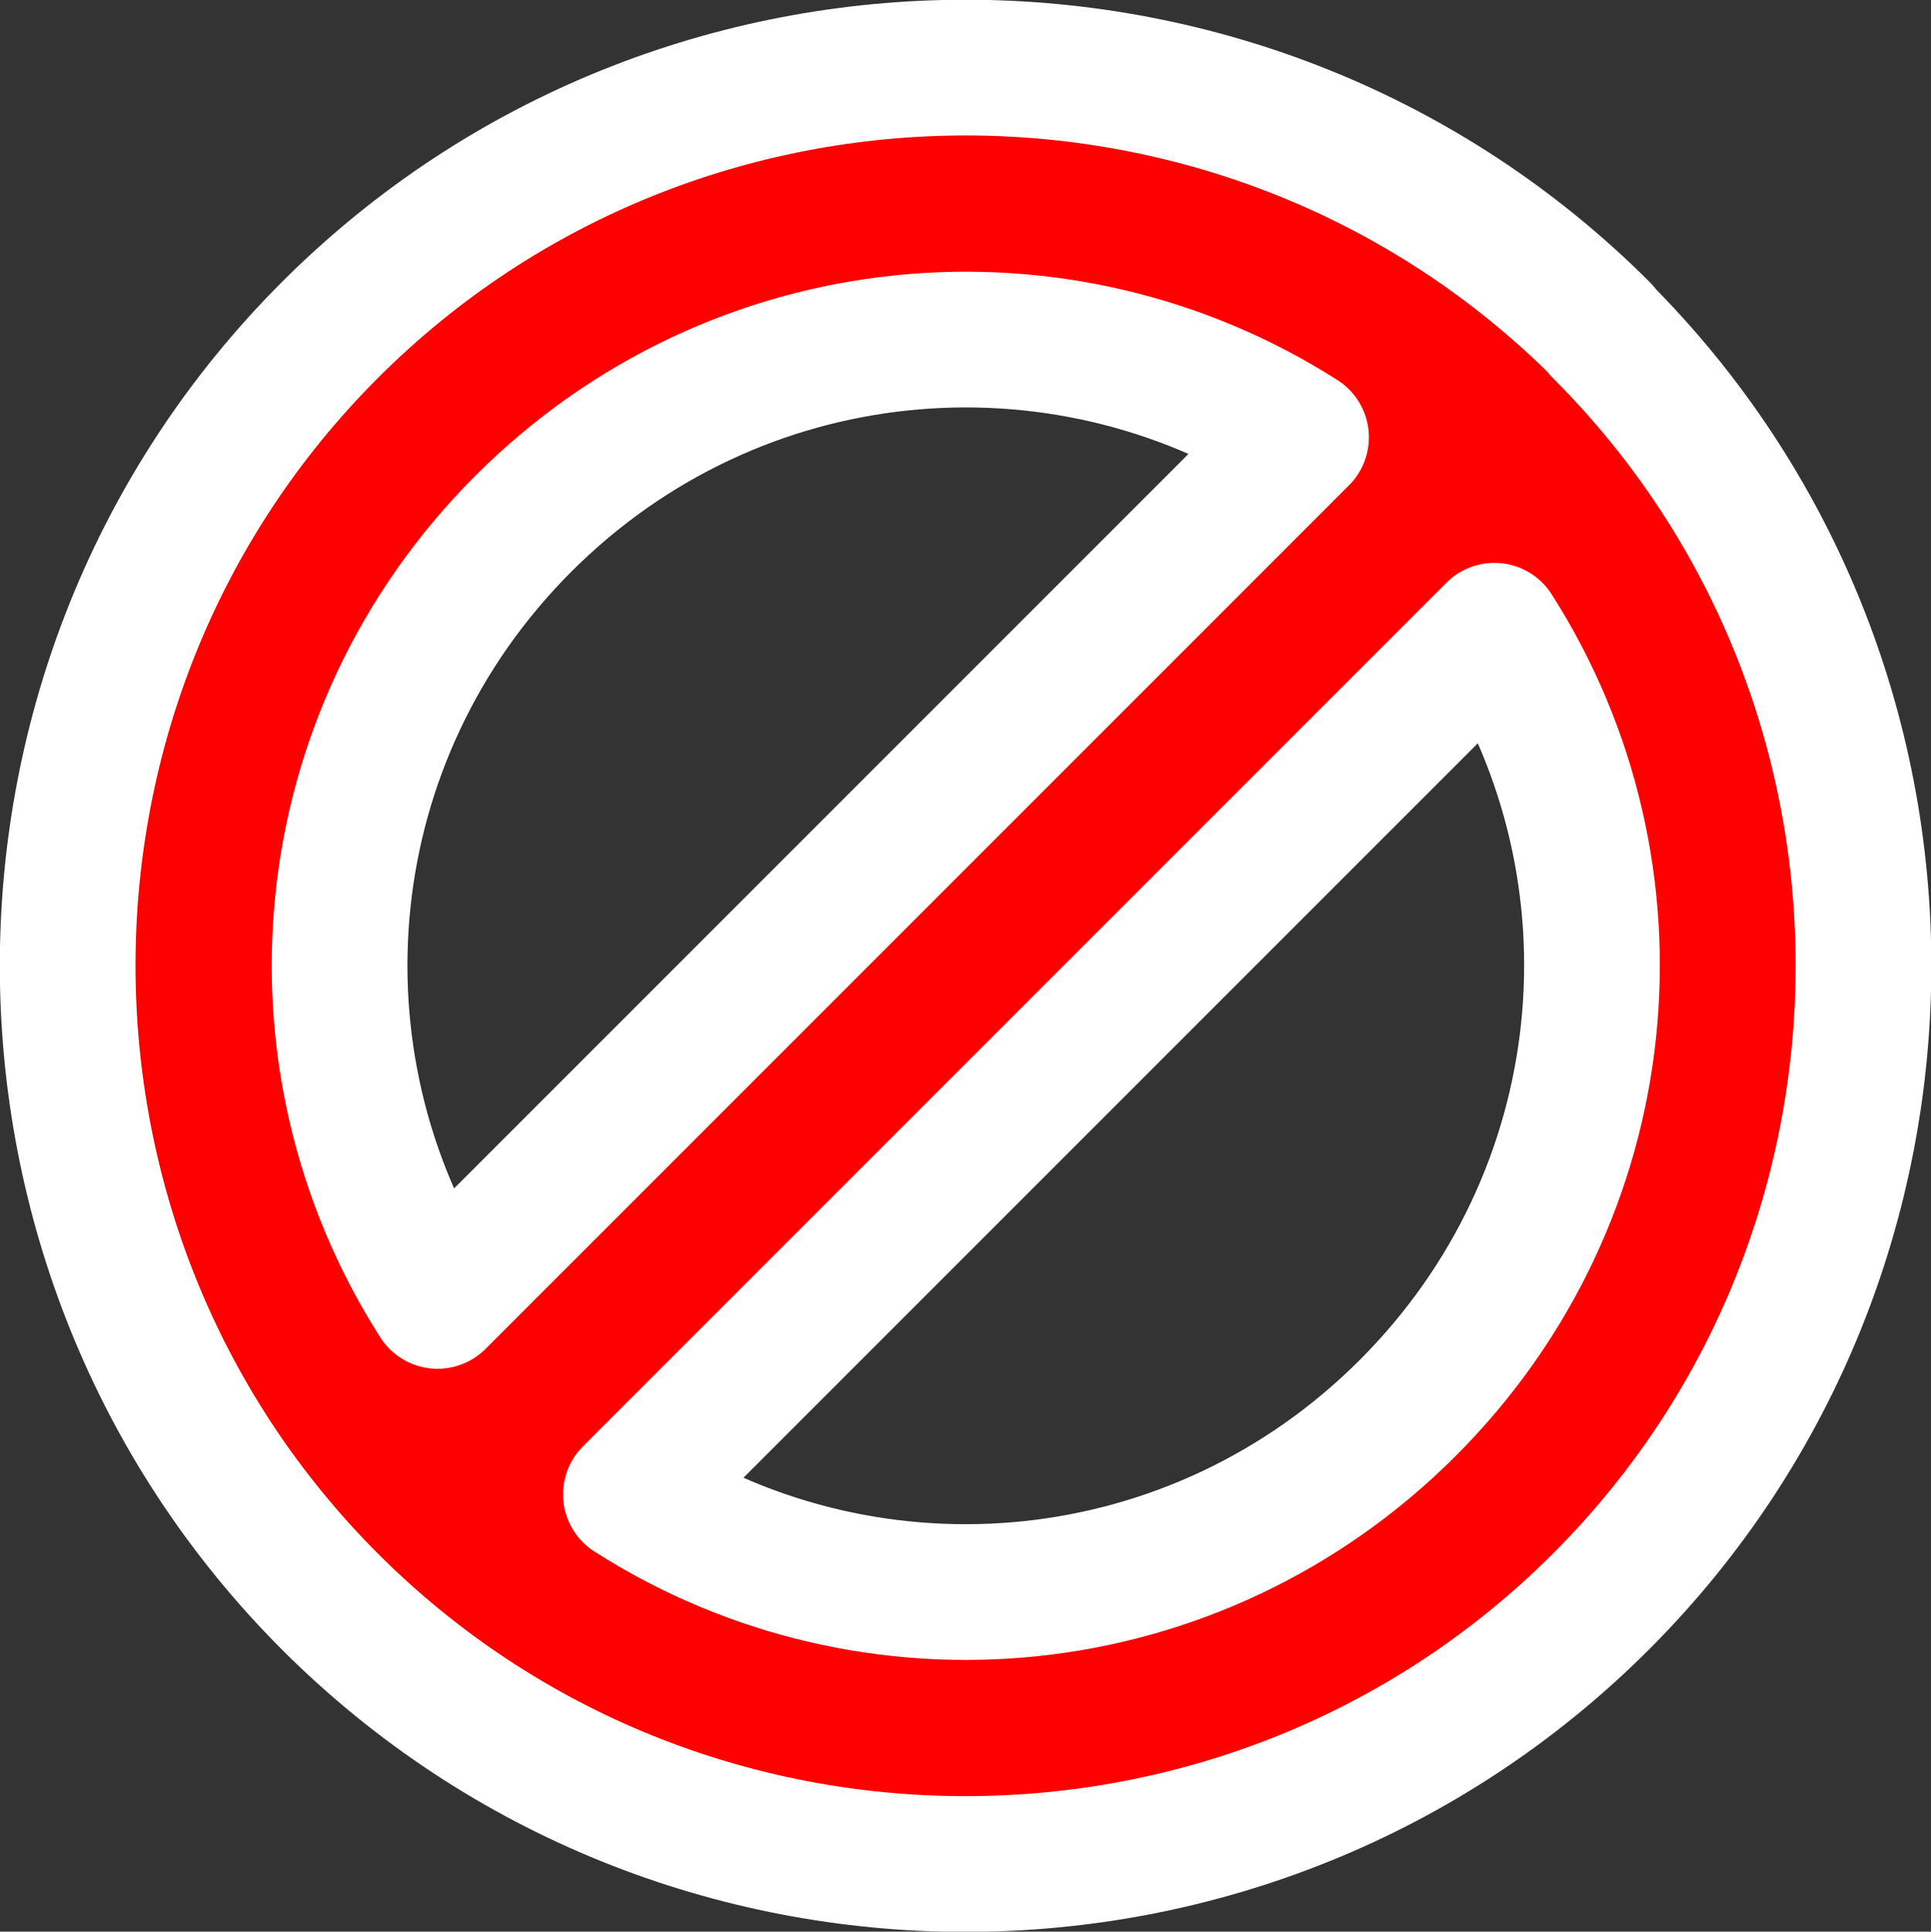
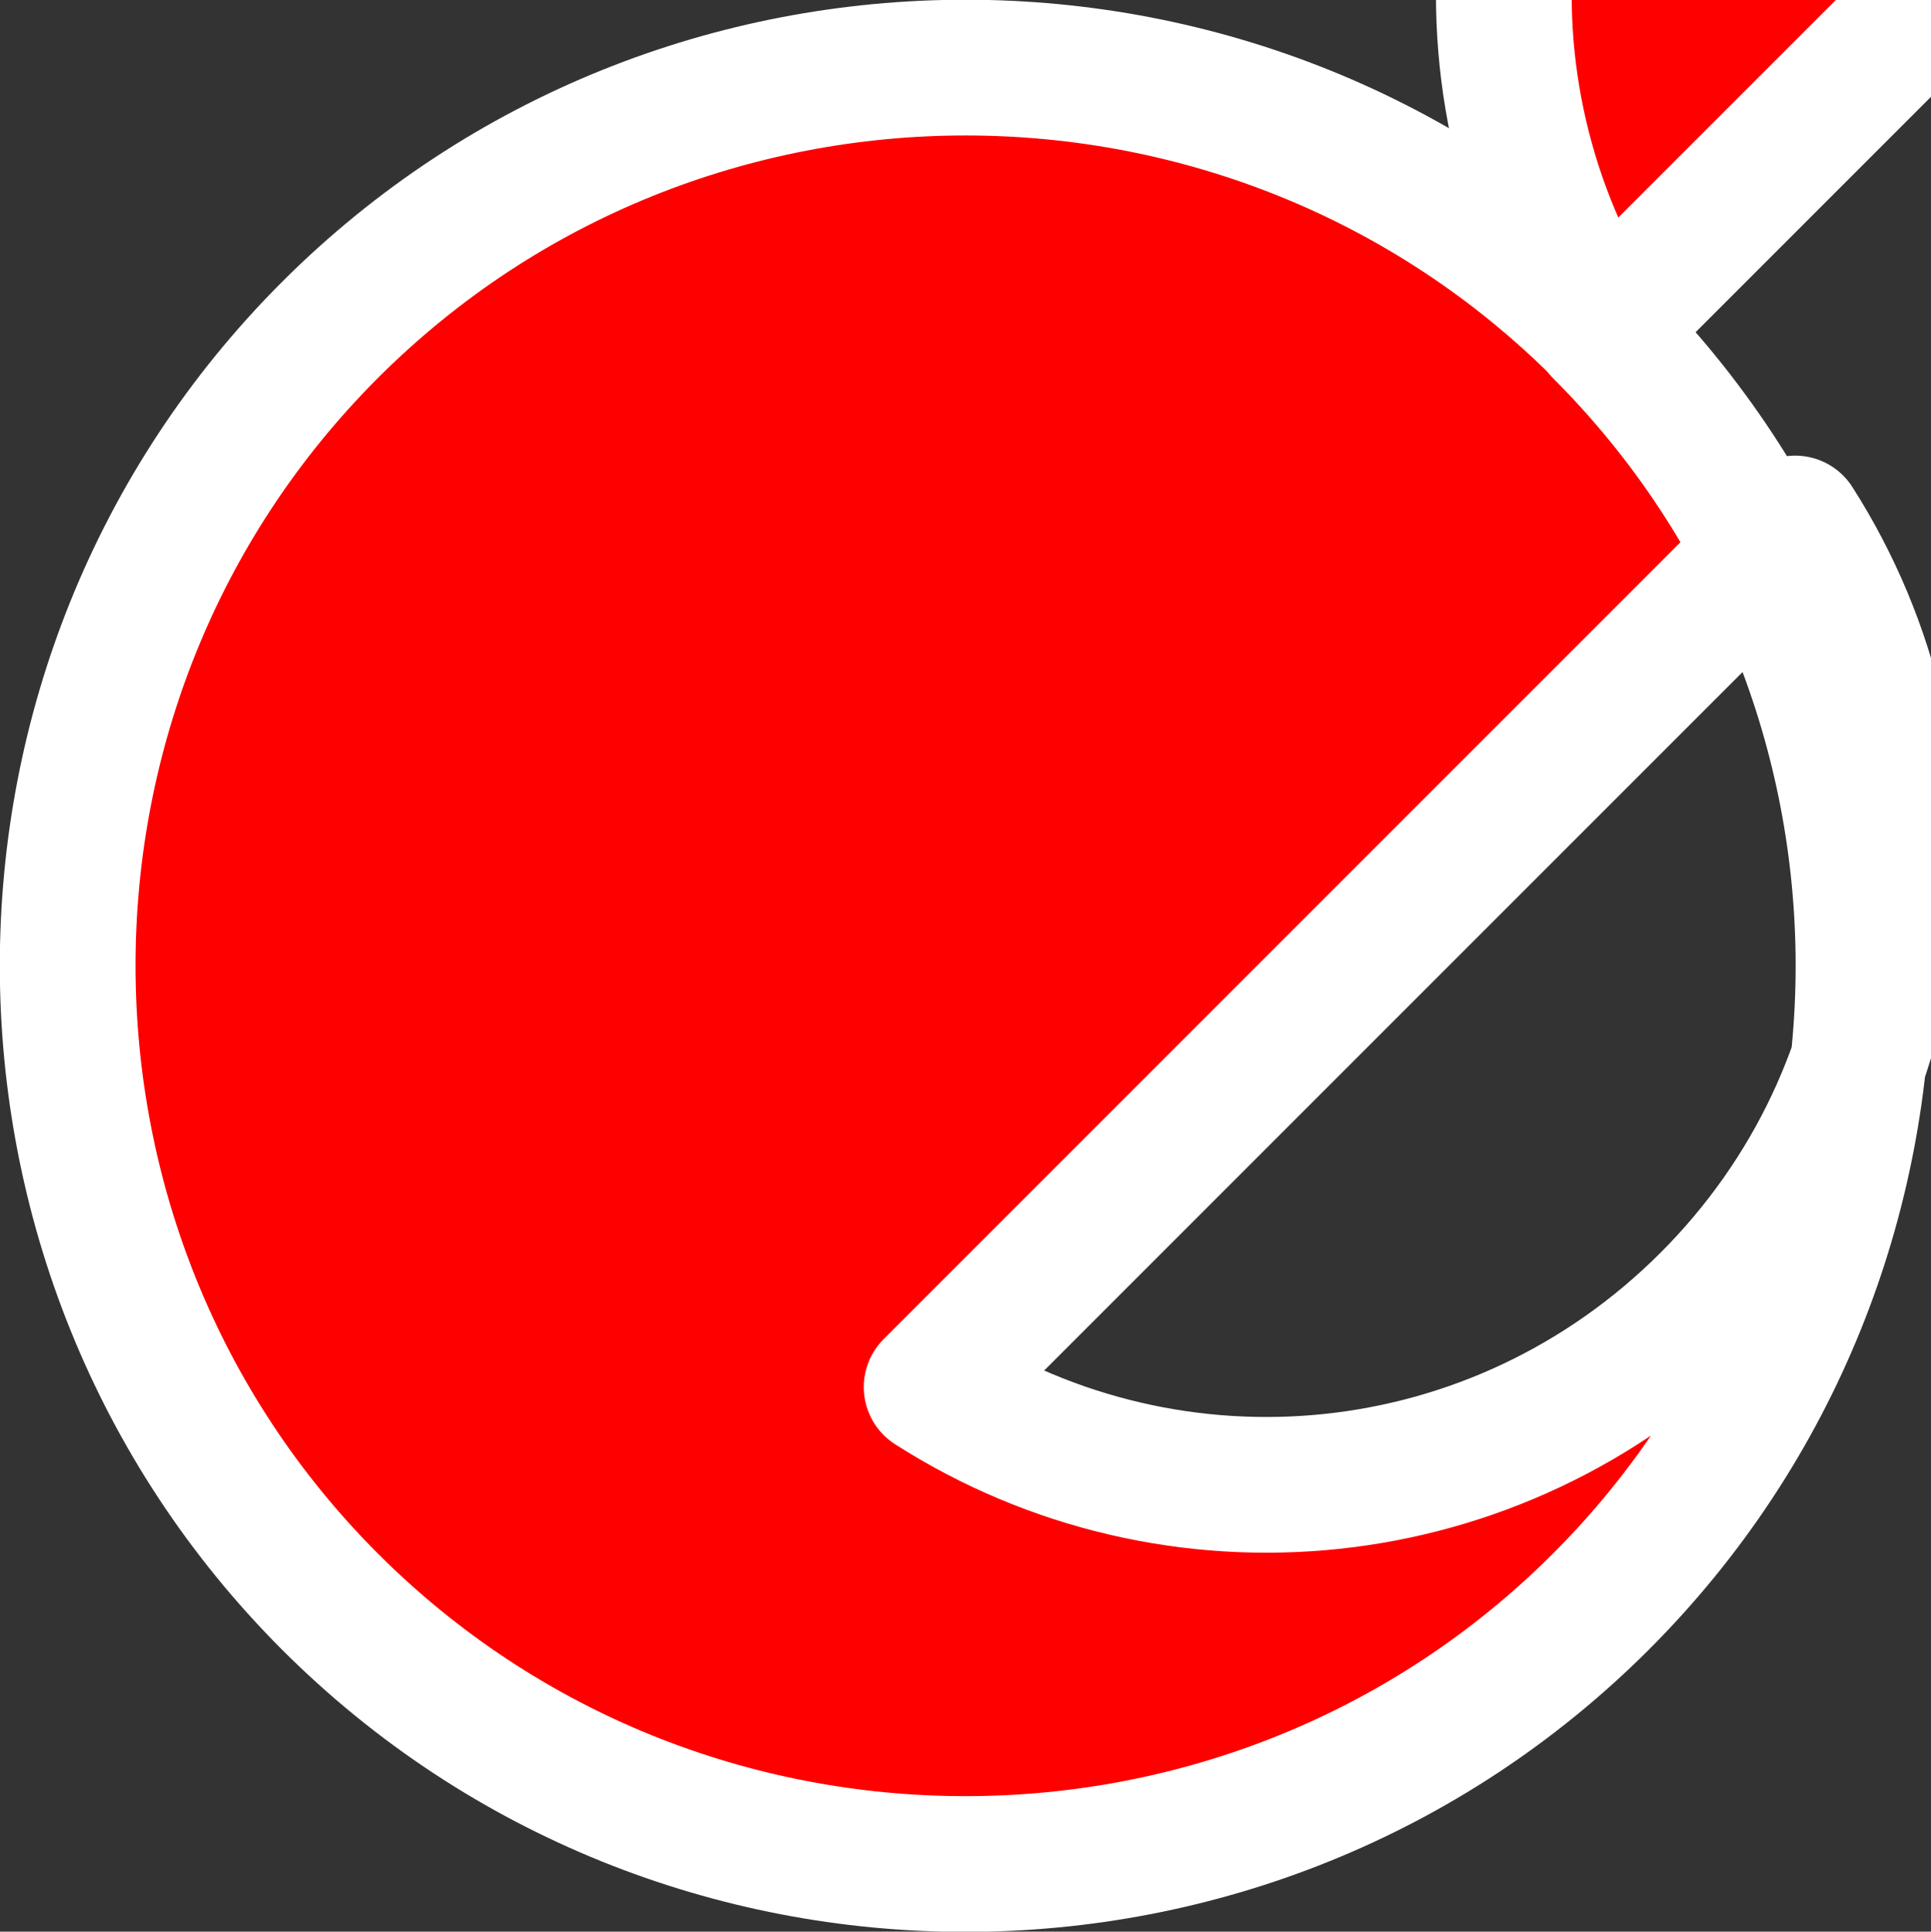
<svg xmlns="http://www.w3.org/2000/svg" xmlns:ns1="http://www.inkscape.org/namespaces/inkscape" xmlns:ns2="http://sodipodi.sourceforge.net/DTD/sodipodi-0.dtd" width="14.229mm" height="14.232mm" viewBox="0 0 14.229 14.232" version="1.1" id="svg1" ns1:version="1.4.2 (f4327f4, 2025-05-13)" ns2:docname="Items.svg" xml:space="preserve">
  <rect x="0" y="0" width="14.229" height="14.232" fill="#333333" stroke="none" />
  <ns2:namedview id="namedview1" pagecolor="#ffffff" bordercolor="#ffffff" borderopacity="1" ns1:showpageshadow="false" ns1:pageopacity="0" ns1:pagecheckerboard="1" ns1:deskcolor="#ededed" ns1:document-units="mm" ns1:export-bgcolor="#ffffff00" showguides="true" ns1:zoom="3.9999998" ns1:cx="4812.5002" ns1:cy="-1167" ns1:window-width="1920" ns1:window-height="1009" ns1:window-x="-8" ns1:window-y="-8" ns1:window-maximized="1" ns1:current-layer="layer1" labelstyle="default">
    <ns1:page x="2.4564286e-14" y="-3.811949e-15" width="14.229" height="14.232" id="page2" margin="0" bleed="0" />
  </ns2:namedview>
  <defs id="defs1" />
  <g ns1:label="Layer 1" ns1:groupmode="layer" id="layer1" transform="translate(-1065.475,196.892)">
-     <path id="path667" style="baseline-shift:baseline;display:inline;overflow:visible;opacity:1;vector-effect:none;fill:#ff0000;fill-opacity:1;stroke:#ffffff;stroke-width:1;stroke-linecap:round;stroke-linejoin:round;stroke-opacity:1;paint-order:stroke fill markers;enable-background:accumulate;stop-color:#000000;stop-opacity:1" d="m 1077.278,-194.46 c -2.579,-2.578 -6.794,-2.579 -9.372,-6.4e-4 -2.578,2.578 -2.575,6.791 0,9.369 2.578,2.578 6.787,2.578 9.366,4e-5 2.578,-2.578 2.581,-6.79 0,-9.368 z m -2.216,0.79 -6.363,6.363 c -1.14,-1.784 -0.93,-4.164 0.633,-5.727 1.563,-1.563 3.945,-1.775 5.73,-0.636 z m 1.425,1.425 c 1.139,1.784 0.924,4.164 -0.639,5.727 -1.563,1.563 -3.941,1.775 -5.724,0.636 z" />
+     <path id="path667" style="baseline-shift:baseline;display:inline;overflow:visible;opacity:1;vector-effect:none;fill:#ff0000;fill-opacity:1;stroke:#ffffff;stroke-width:1;stroke-linecap:round;stroke-linejoin:round;stroke-opacity:1;paint-order:stroke fill markers;enable-background:accumulate;stop-color:#000000;stop-opacity:1" d="m 1077.278,-194.46 c -2.579,-2.578 -6.794,-2.579 -9.372,-6.4e-4 -2.578,2.578 -2.575,6.791 0,9.369 2.578,2.578 6.787,2.578 9.366,4e-5 2.578,-2.578 2.581,-6.79 0,-9.368 z c -1.14,-1.784 -0.93,-4.164 0.633,-5.727 1.563,-1.563 3.945,-1.775 5.73,-0.636 z m 1.425,1.425 c 1.139,1.784 0.924,4.164 -0.639,5.727 -1.563,1.563 -3.941,1.775 -5.724,0.636 z" />
  </g>
</svg>